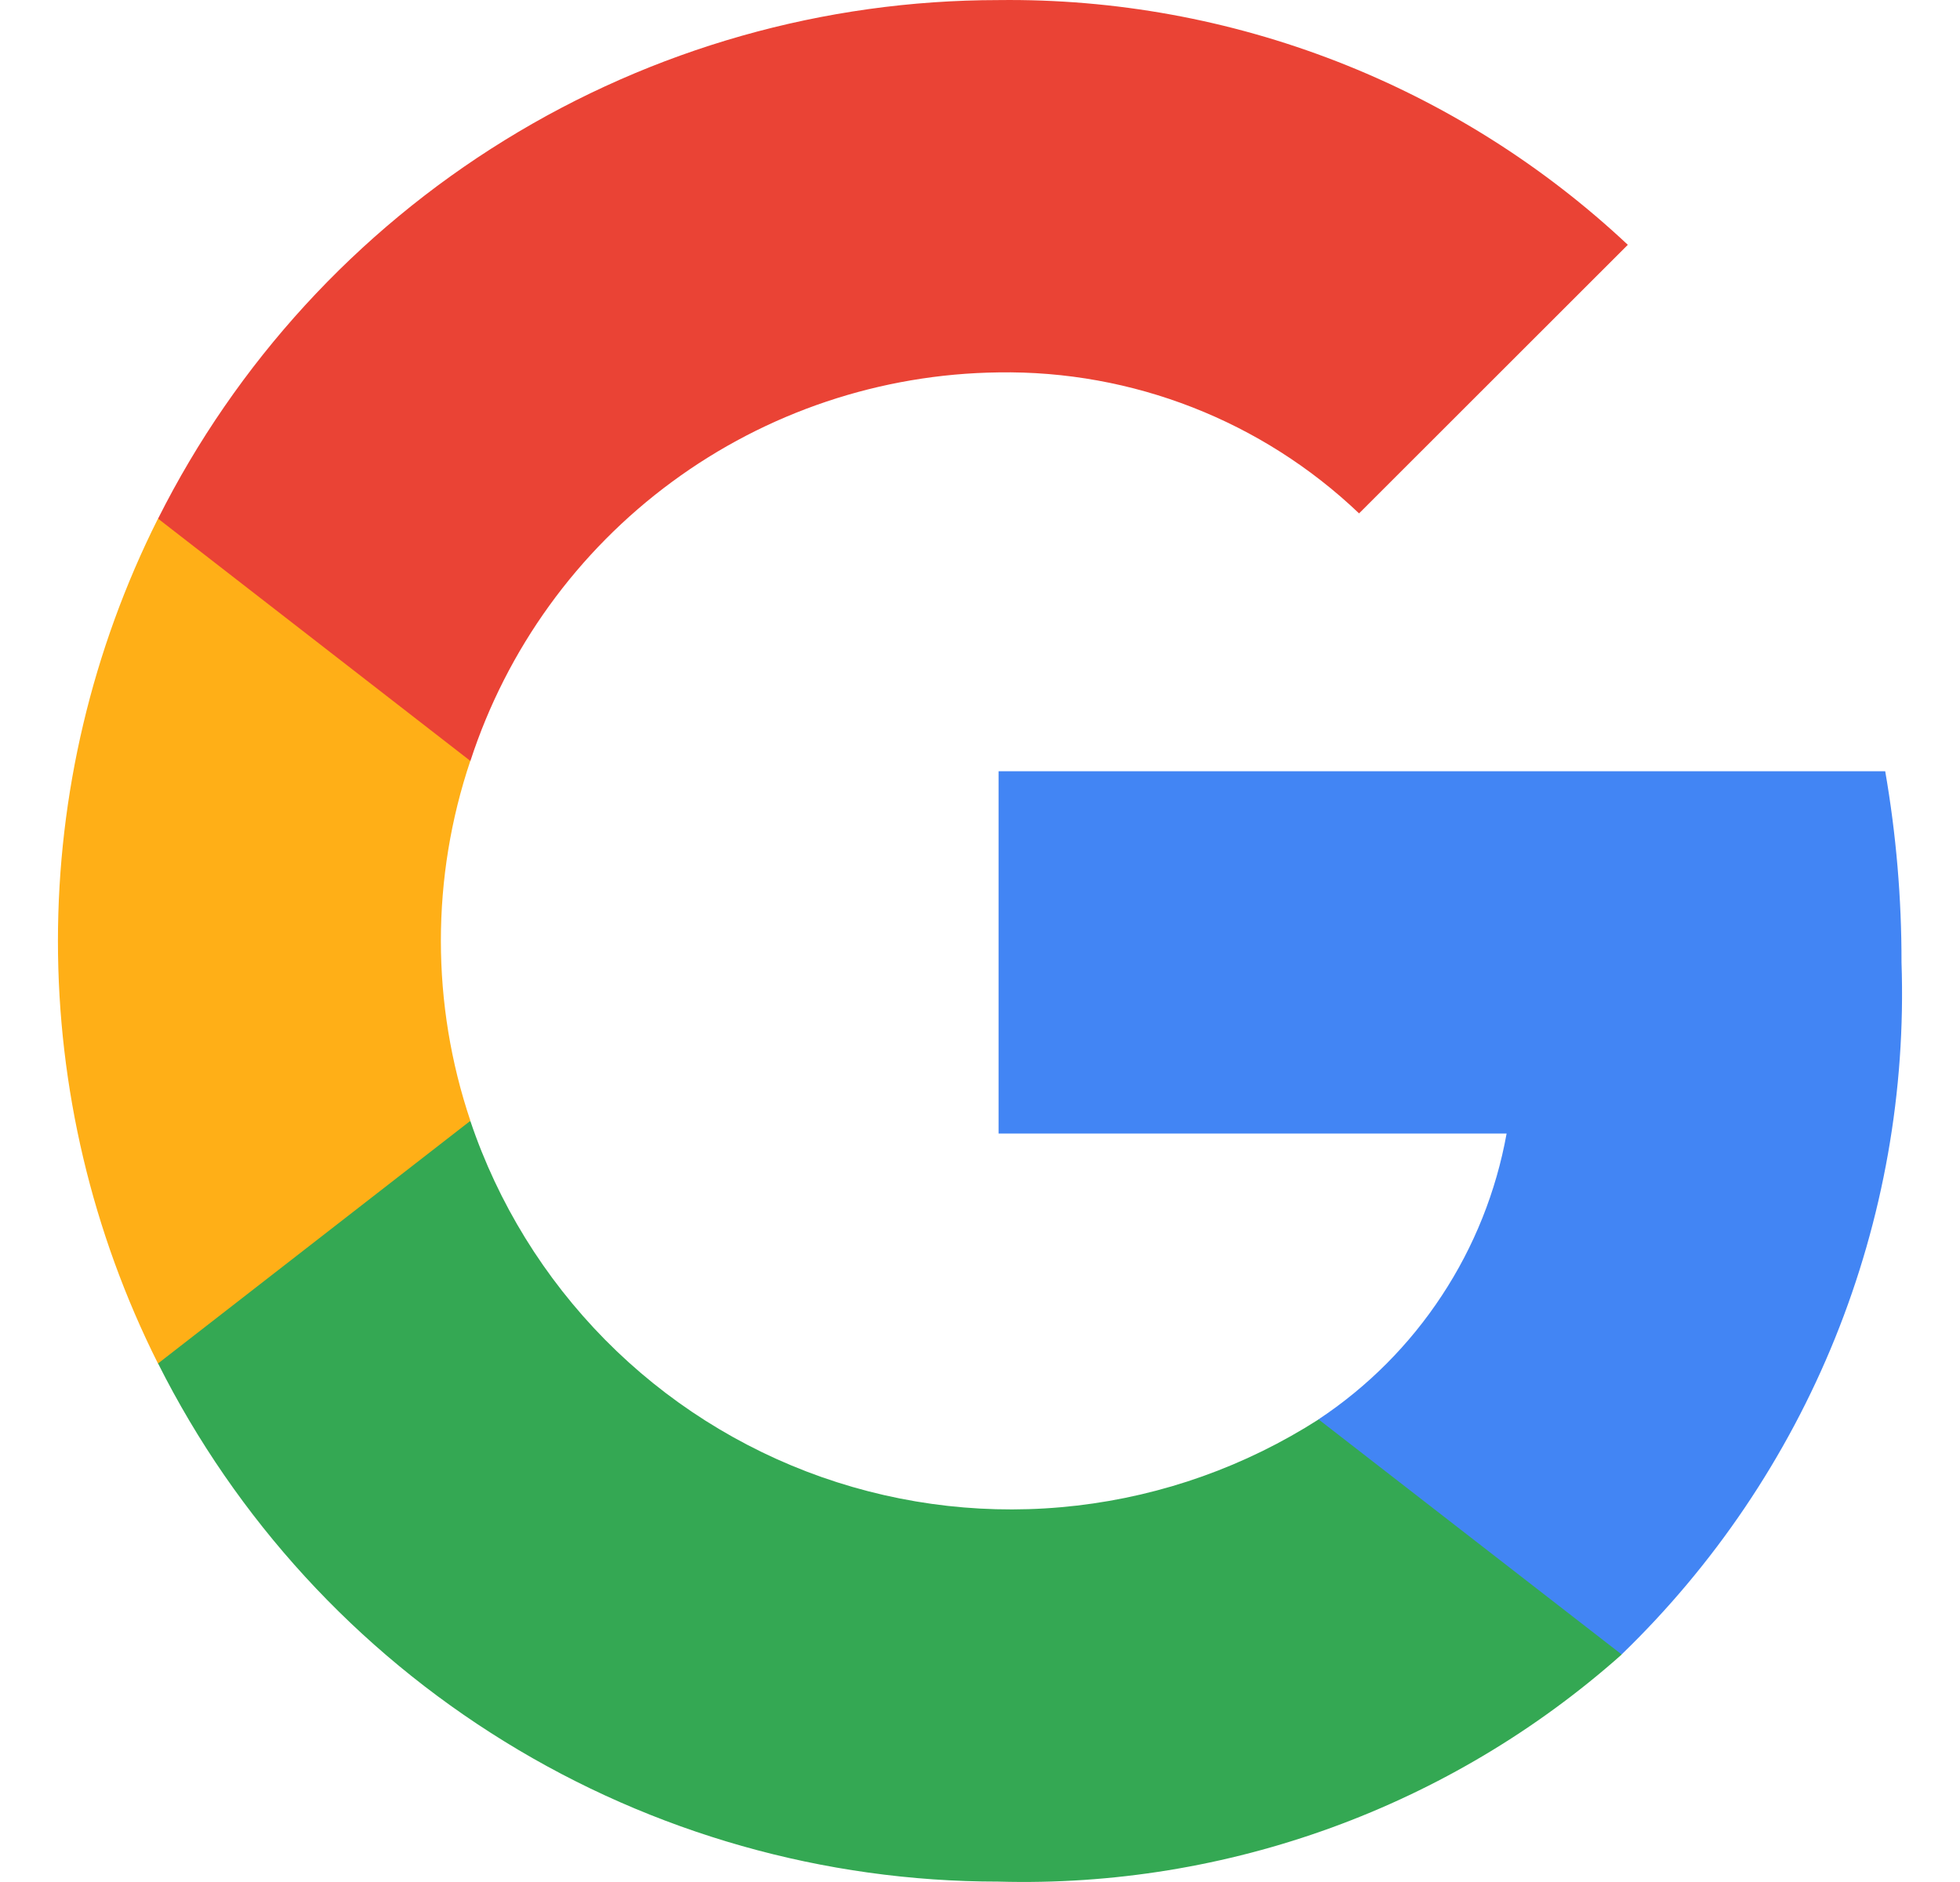
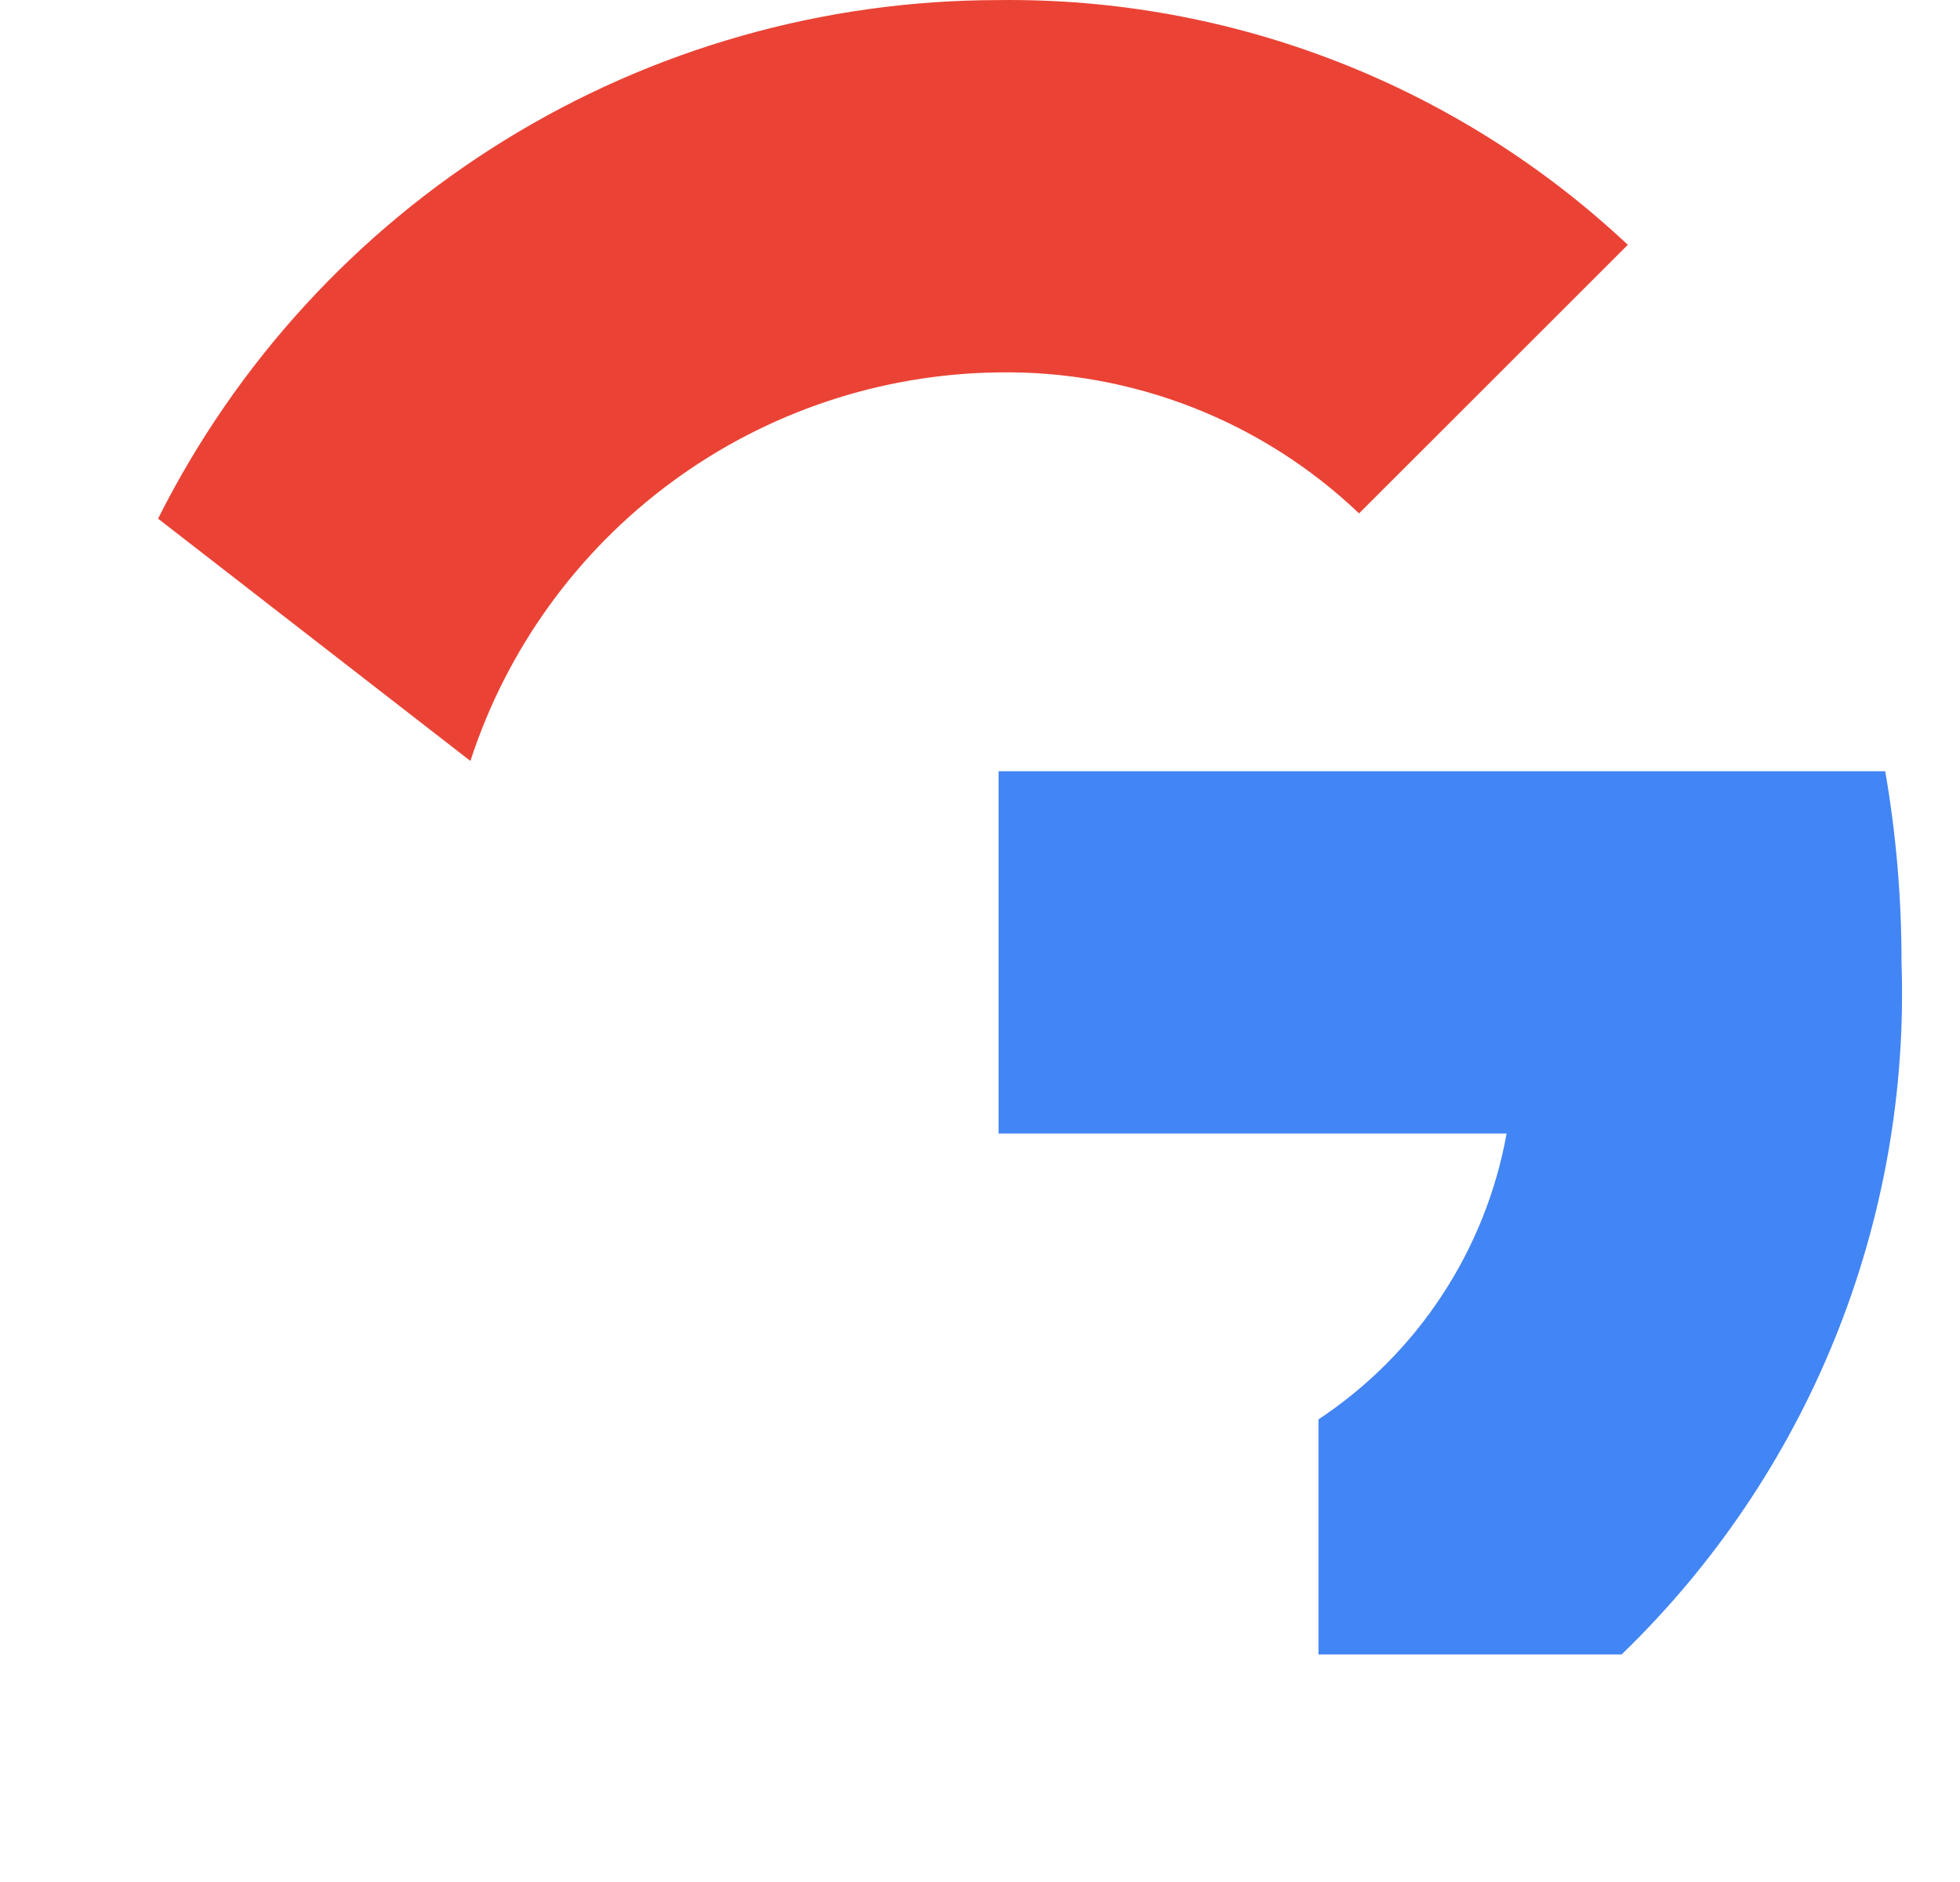
<svg xmlns="http://www.w3.org/2000/svg" width="25" height="24" viewBox="0 0 25 24" fill="none">
  <path d="M24.254 12.273C24.255 11.456 24.186 10.64 24.046 9.835H12.737V14.455H19.217C19.084 15.193 18.803 15.897 18.39 16.523C17.978 17.15 17.443 17.686 16.817 18.101V21.098H20.684C21.863 19.959 22.791 18.585 23.406 17.065C24.021 15.544 24.31 13.912 24.254 12.273Z" fill="#4285F4" />
-   <path d="M12.733 23.995C15.656 24.077 18.5 23.041 20.685 21.099L16.819 18.101C15.888 18.697 14.833 19.073 13.735 19.2C12.637 19.328 11.525 19.203 10.482 18.837C9.439 18.47 8.494 17.871 7.717 17.084C6.941 16.297 6.353 15.344 6 14.297H2.016V17.387C3.014 19.374 4.545 21.044 6.438 22.21C8.33 23.377 10.51 23.995 12.733 23.995Z" fill="#34A853" />
-   <path d="M6 14.293C5.498 12.803 5.498 11.19 6 9.7V6.614H2.015C1.176 8.286 0.739 10.13 0.739 12.001C0.739 13.871 1.176 15.716 2.015 17.388L6 14.293Z" fill="#FFAF17" />
  <path d="M12.733 4.749C14.444 4.721 16.097 5.367 17.335 6.547L20.763 3.122C18.59 1.083 15.713 -0.036 12.733 0.001C10.509 0.002 8.329 0.62 6.437 1.788C4.544 2.956 3.014 4.627 2.016 6.614L6 9.704C6.464 8.278 7.363 7.034 8.571 6.145C9.778 5.256 11.234 4.768 12.733 4.749Z" fill="#EA4335" />
</svg>